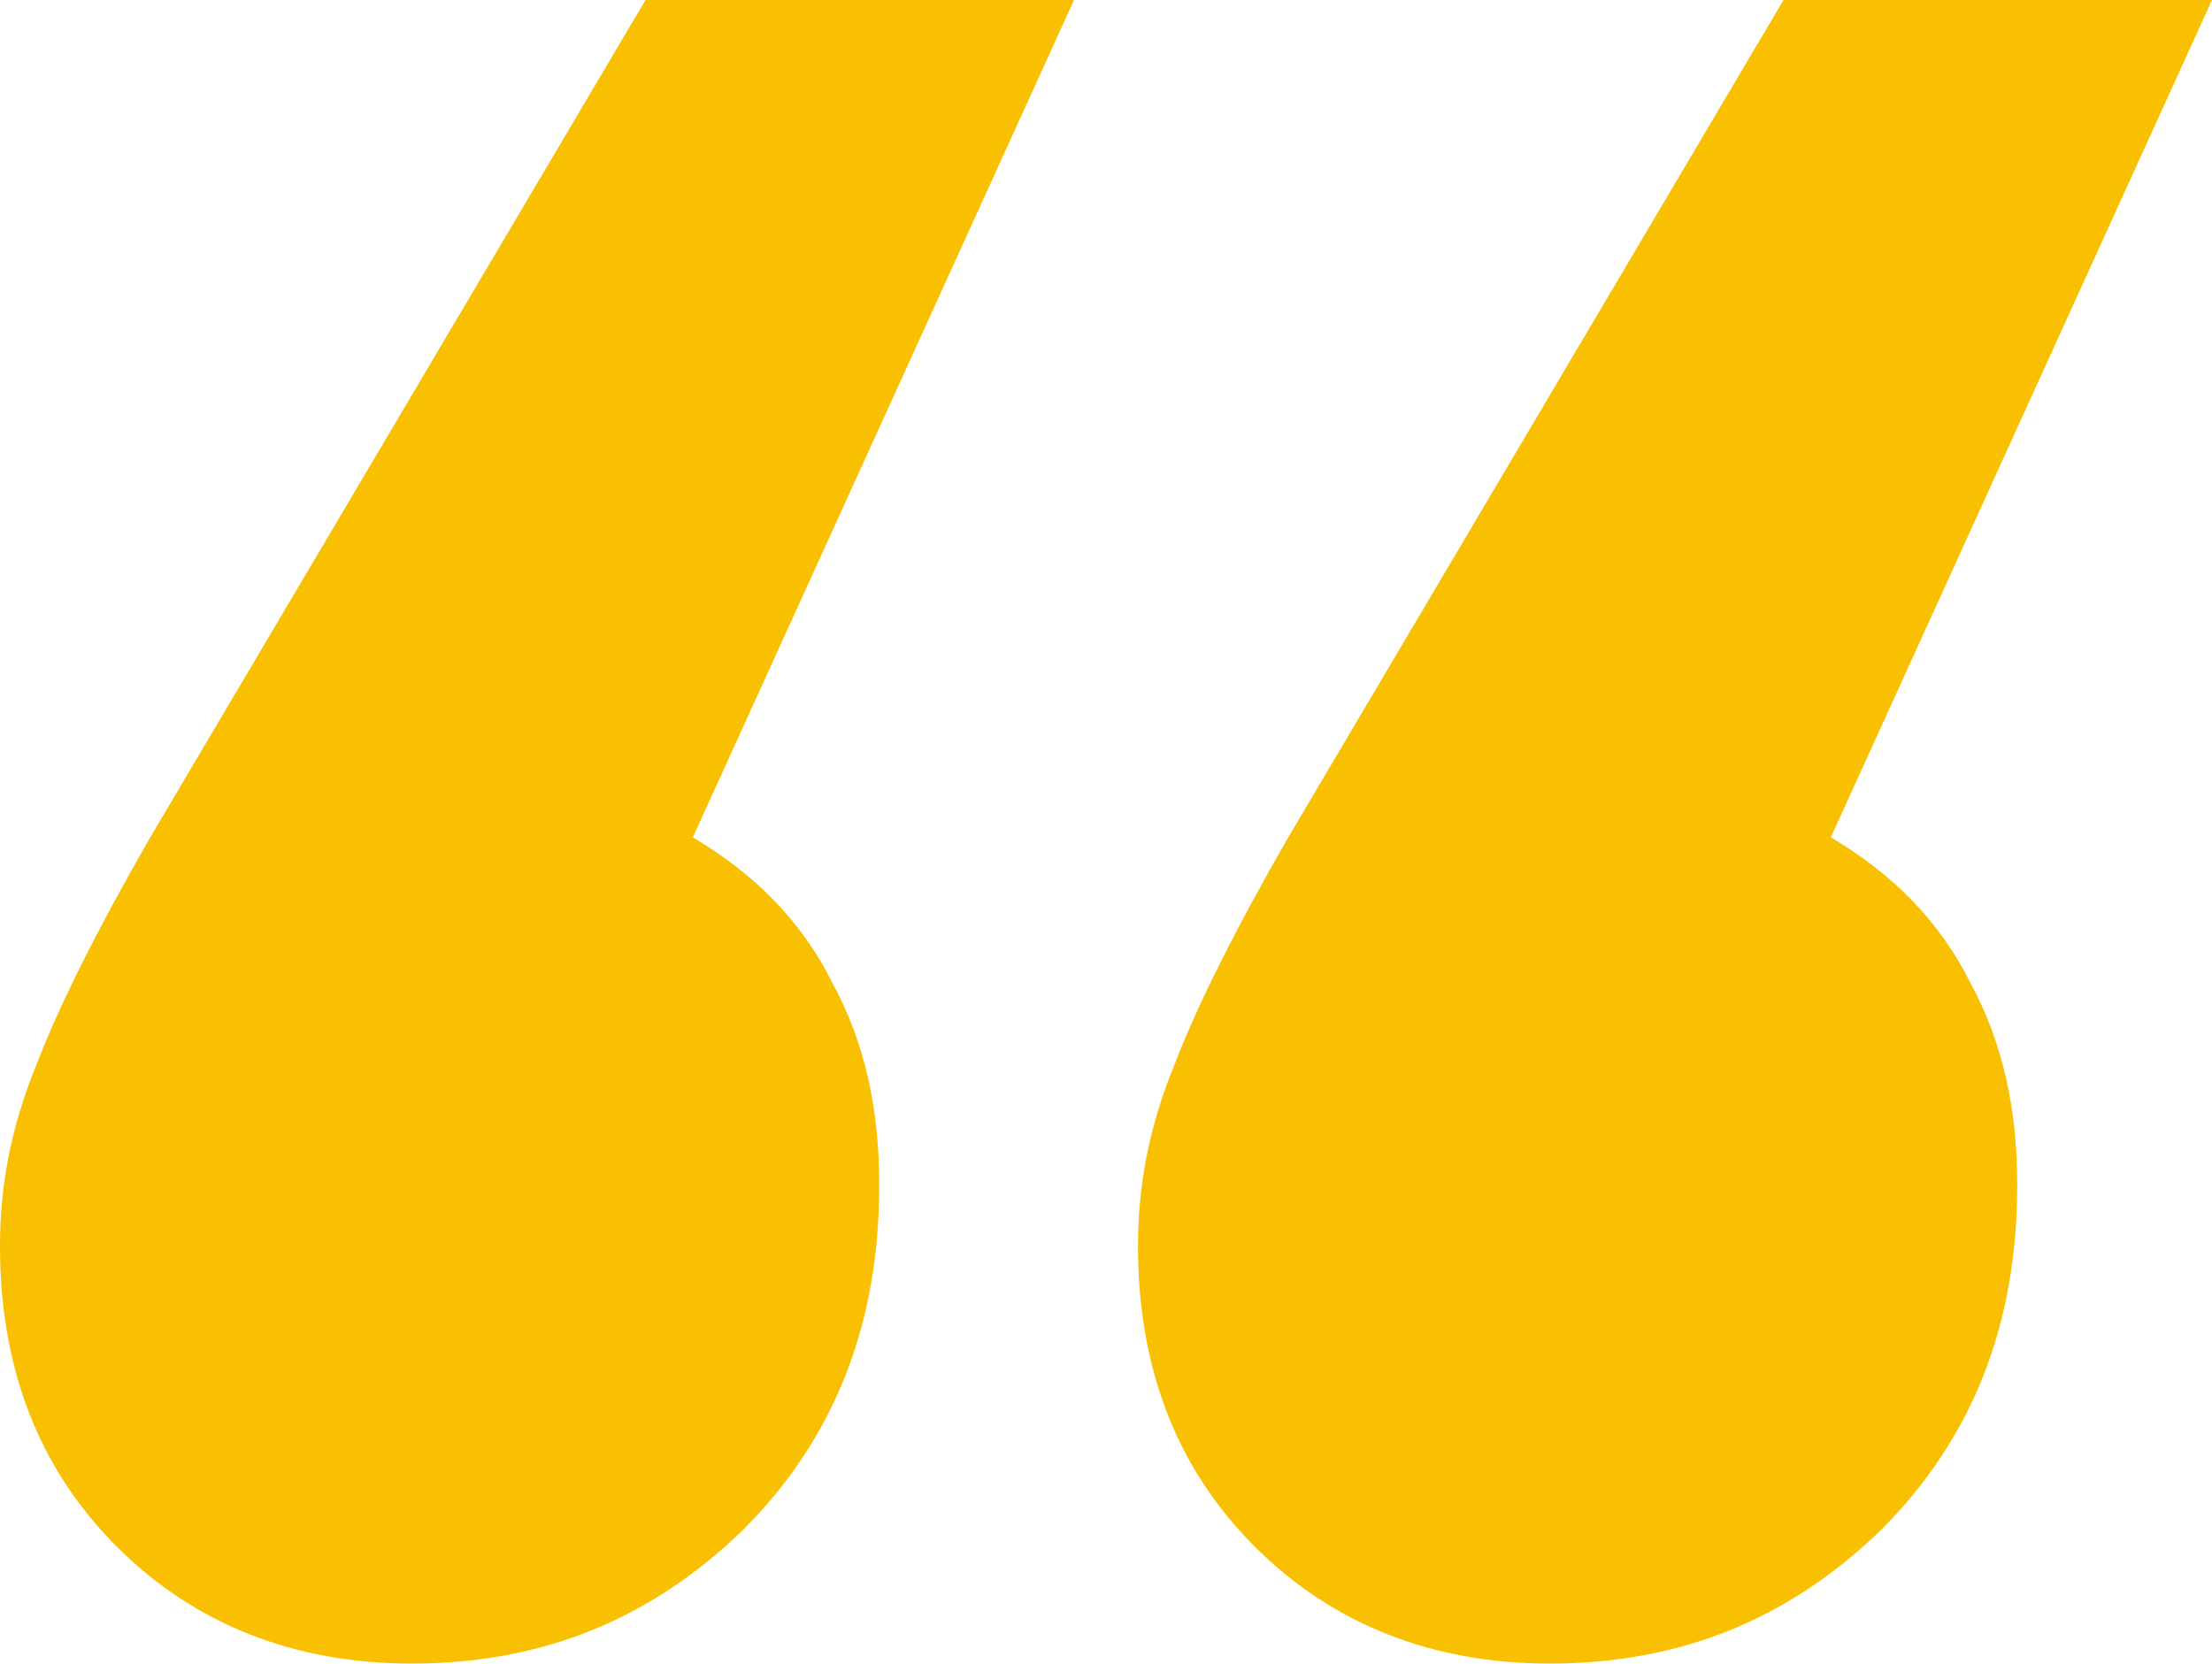
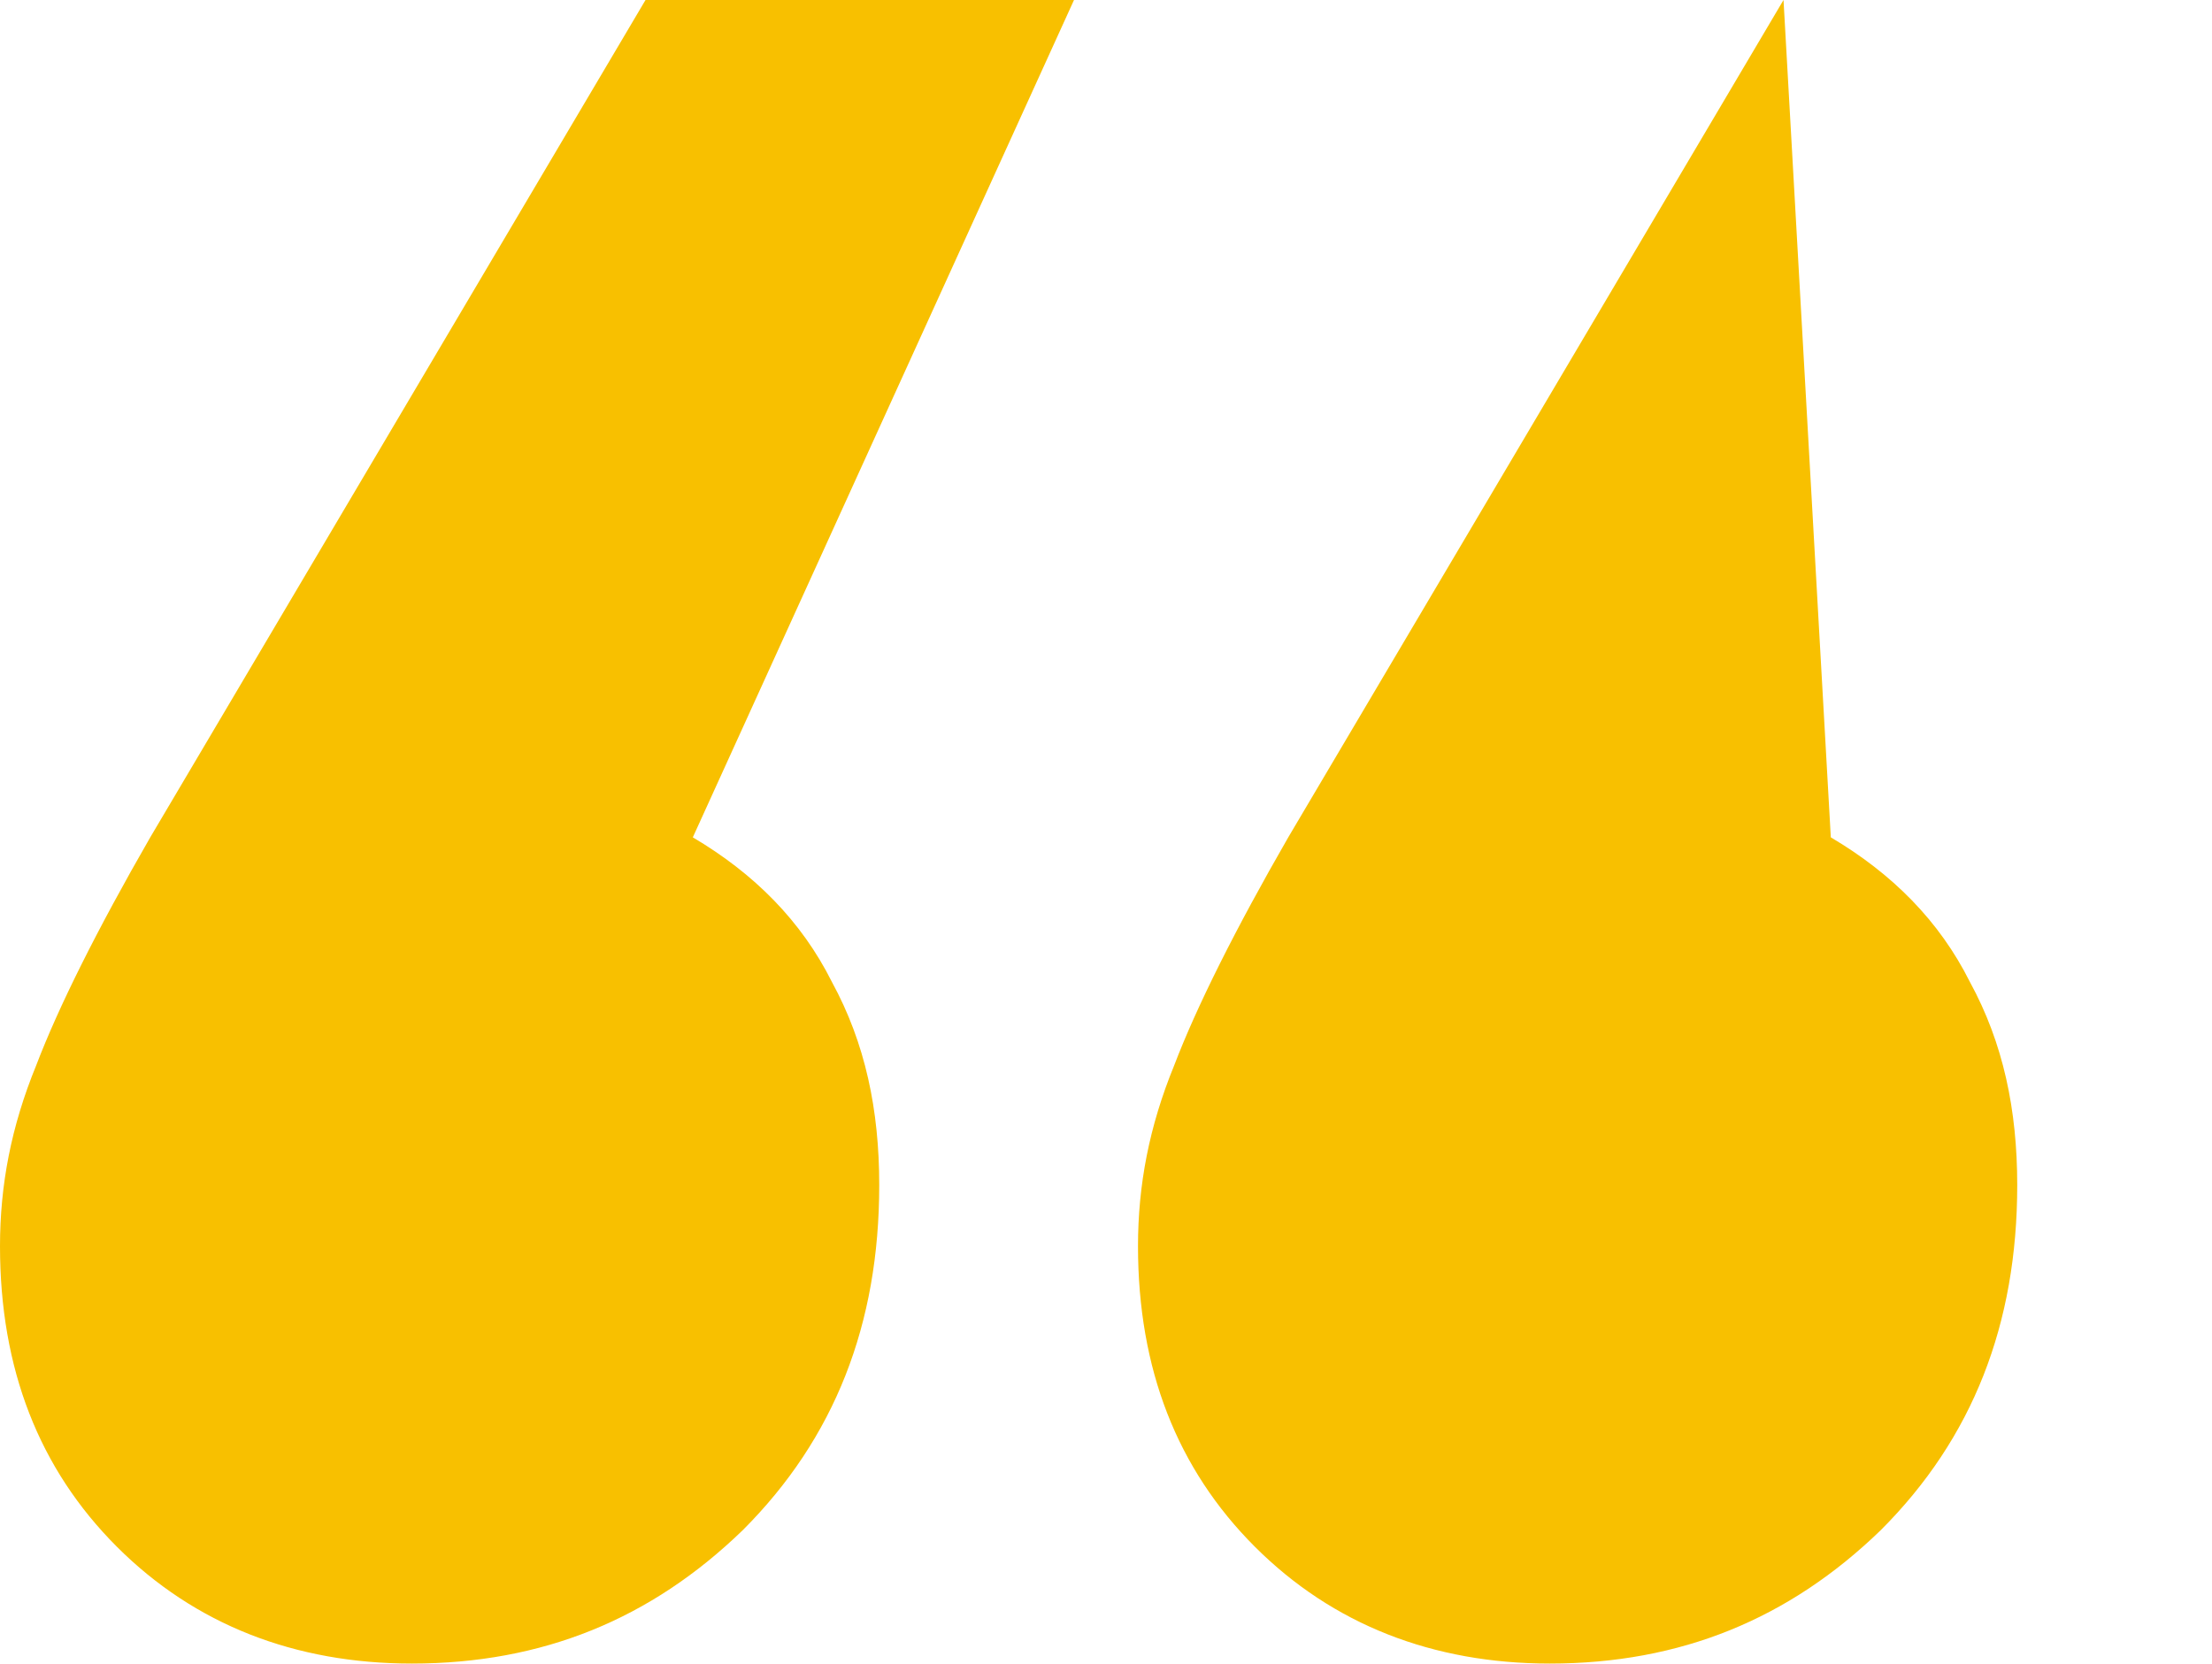
<svg xmlns="http://www.w3.org/2000/svg" version="1.1" id="Layer_1" x="0px" y="0px" viewBox="0 0 79.5 59.8" style="enable-background:new 0 0 79.5 59.8;" xml:space="preserve">
  <style type="text/css">
	.st0{enable-background:new    ;}
	.st1{fill:#F8C000;}
</style>
  <g class="st0">
-     <path class="st1" d="M29.9,35.3c1.2,2.2,1.7,4.6,1.7,7.3c0,5-1.6,9.1-4.9,12.4c-3.3,3.2-7.2,4.8-11.9,4.8c-4.2,0-7.8-1.4-10.6-4.2   C1.4,52.8,0,49.2,0,44.8c0-2.2,0.4-4.3,1.3-6.5c0.8-2.1,2.2-4.9,4.1-8.2L23.2,0h15.4L24.9,30.1C27.1,31.4,28.8,33.1,29.9,35.3z    M70.8,35.3c1.2,2.2,1.7,4.6,1.7,7.3c0,5-1.6,9.1-4.9,12.4c-3.3,3.2-7.2,4.8-11.9,4.8c-4.2,0-7.8-1.4-10.6-4.2   c-2.8-2.8-4.2-6.4-4.2-10.8c0-2.2,0.4-4.3,1.3-6.5c0.8-2.1,2.2-4.9,4.1-8.2L64.1,0h15.4L65.8,30.1C68,31.4,69.7,33.1,70.8,35.3z" />
+     <path class="st1" d="M29.9,35.3c1.2,2.2,1.7,4.6,1.7,7.3c0,5-1.6,9.1-4.9,12.4c-3.3,3.2-7.2,4.8-11.9,4.8c-4.2,0-7.8-1.4-10.6-4.2   C1.4,52.8,0,49.2,0,44.8c0-2.2,0.4-4.3,1.3-6.5c0.8-2.1,2.2-4.9,4.1-8.2L23.2,0h15.4L24.9,30.1C27.1,31.4,28.8,33.1,29.9,35.3z    M70.8,35.3c1.2,2.2,1.7,4.6,1.7,7.3c0,5-1.6,9.1-4.9,12.4c-3.3,3.2-7.2,4.8-11.9,4.8c-4.2,0-7.8-1.4-10.6-4.2   c-2.8-2.8-4.2-6.4-4.2-10.8c0-2.2,0.4-4.3,1.3-6.5c0.8-2.1,2.2-4.9,4.1-8.2L64.1,0L65.8,30.1C68,31.4,69.7,33.1,70.8,35.3z" />
  </g>
</svg>